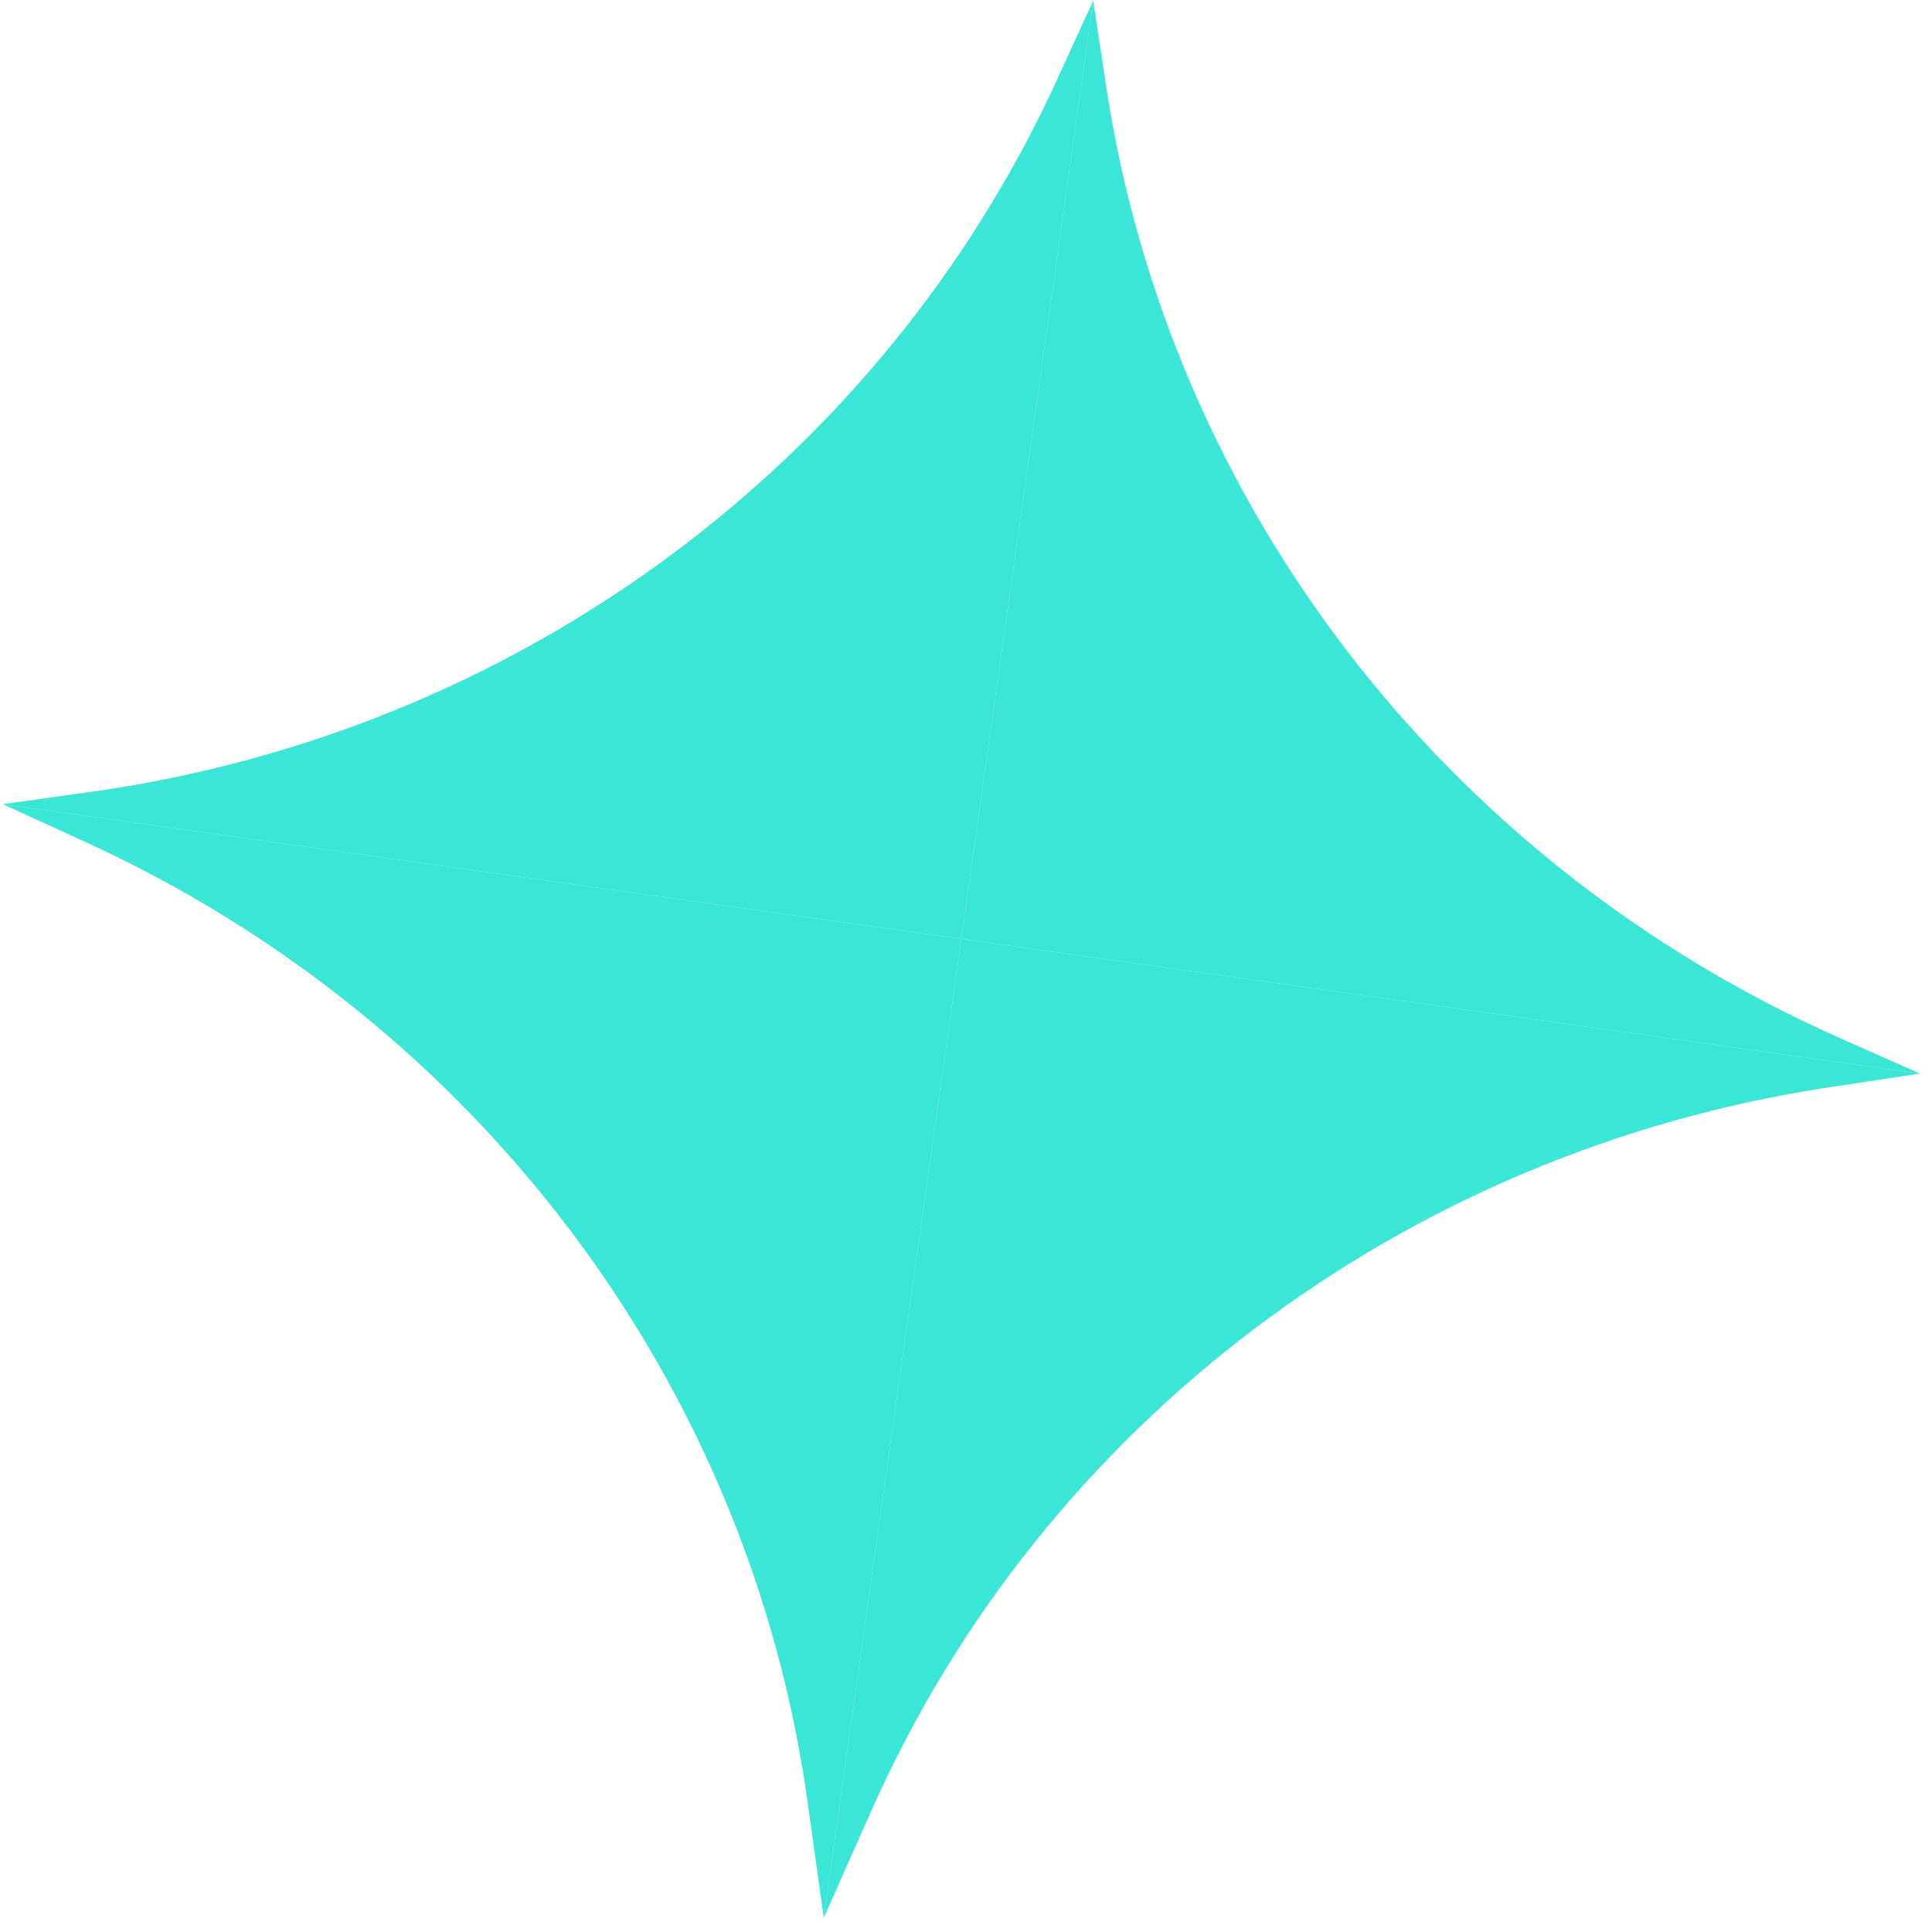
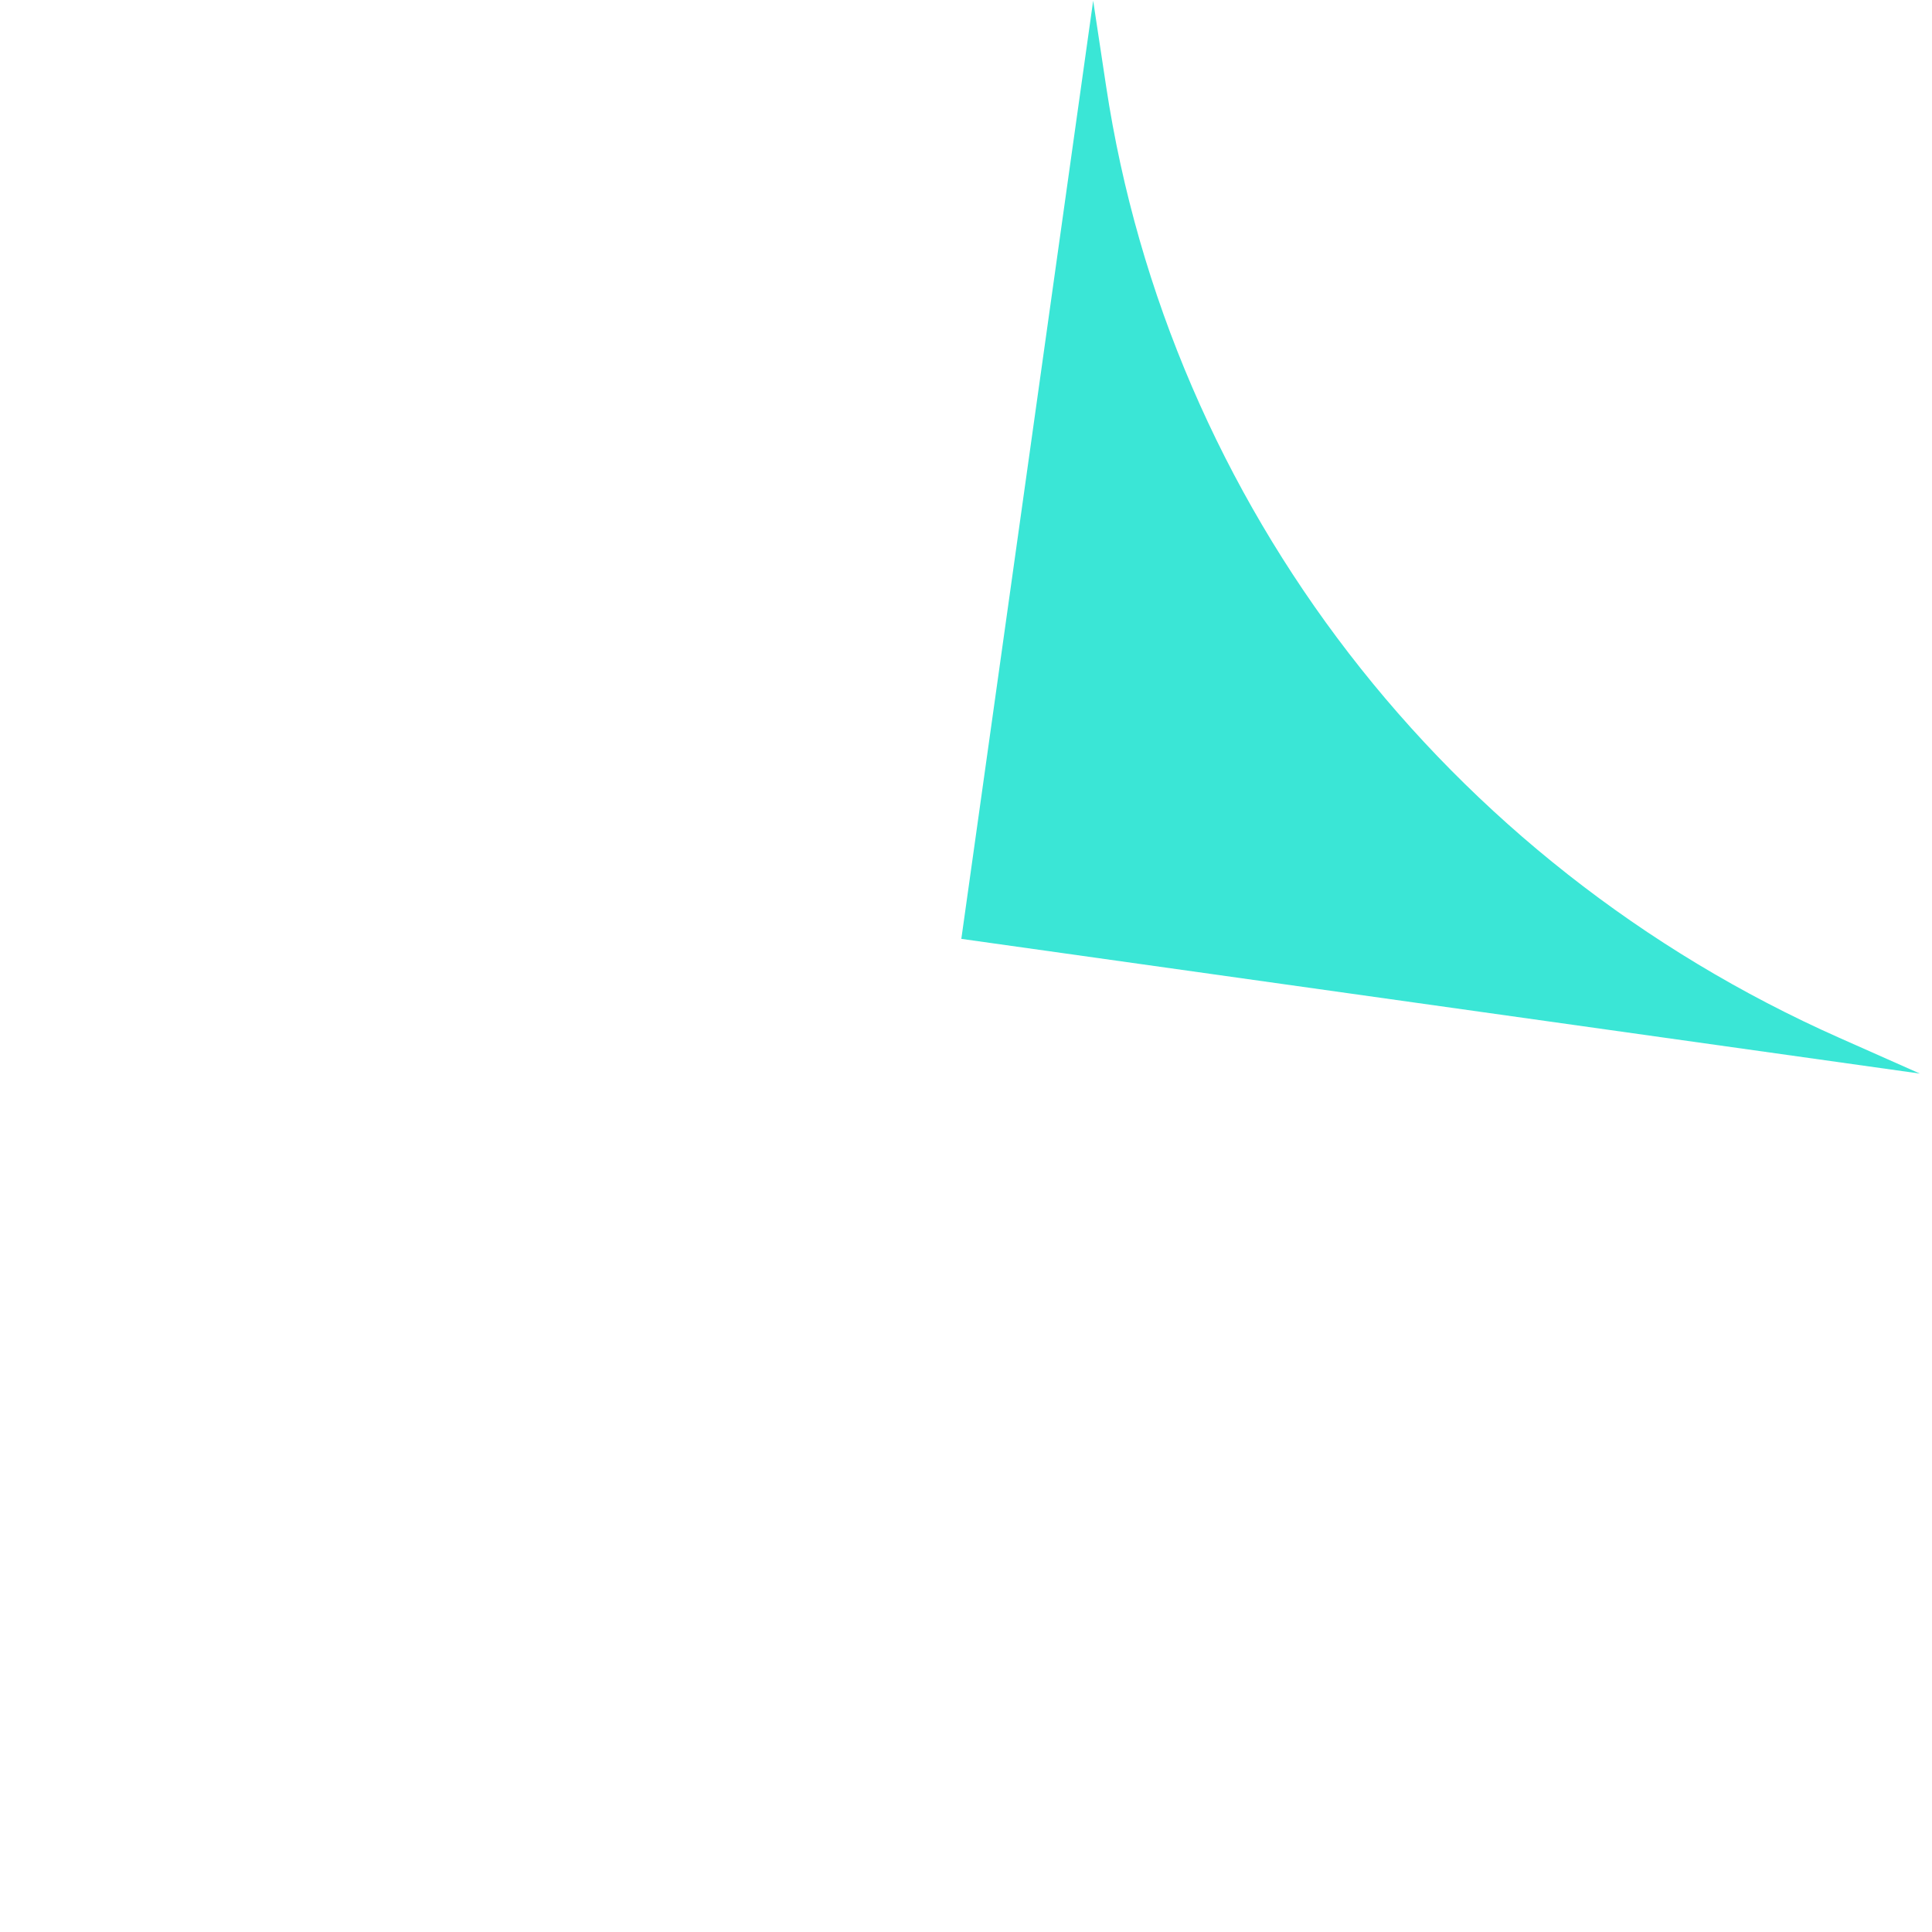
<svg xmlns="http://www.w3.org/2000/svg" width="86" height="86" viewBox="0 0 86 86" fill="none">
-   <path d="M48.661.031 42.792 41.792.123 35.796 4.007 35.254C22.991 32.609 39.225 20.648 47.059 3.533L48.661.031z" fill="#3ae6d6" />
-   <path d="M36.668 85.37 42.792 41.792.123 35.796 3.812 37.483C21.231 45.454 33.347 61.556 35.945 80.187L36.668 85.37z" fill="#3ae6d6" />
  <path d="M48.661.031 42.792 41.792l42.669 5.997L81.877 46.198C64.358 38.423 52.05 22.45 49.237 3.839L48.661.031z" fill="#3ae6d6" />
-   <path d="M36.668 85.37 42.792 41.792l42.669 5.997L81.45 48.395C62.509 51.255 46.424 63.393 38.791 80.587l-2.123 4.782z" fill="#3ae6d6" />
</svg>